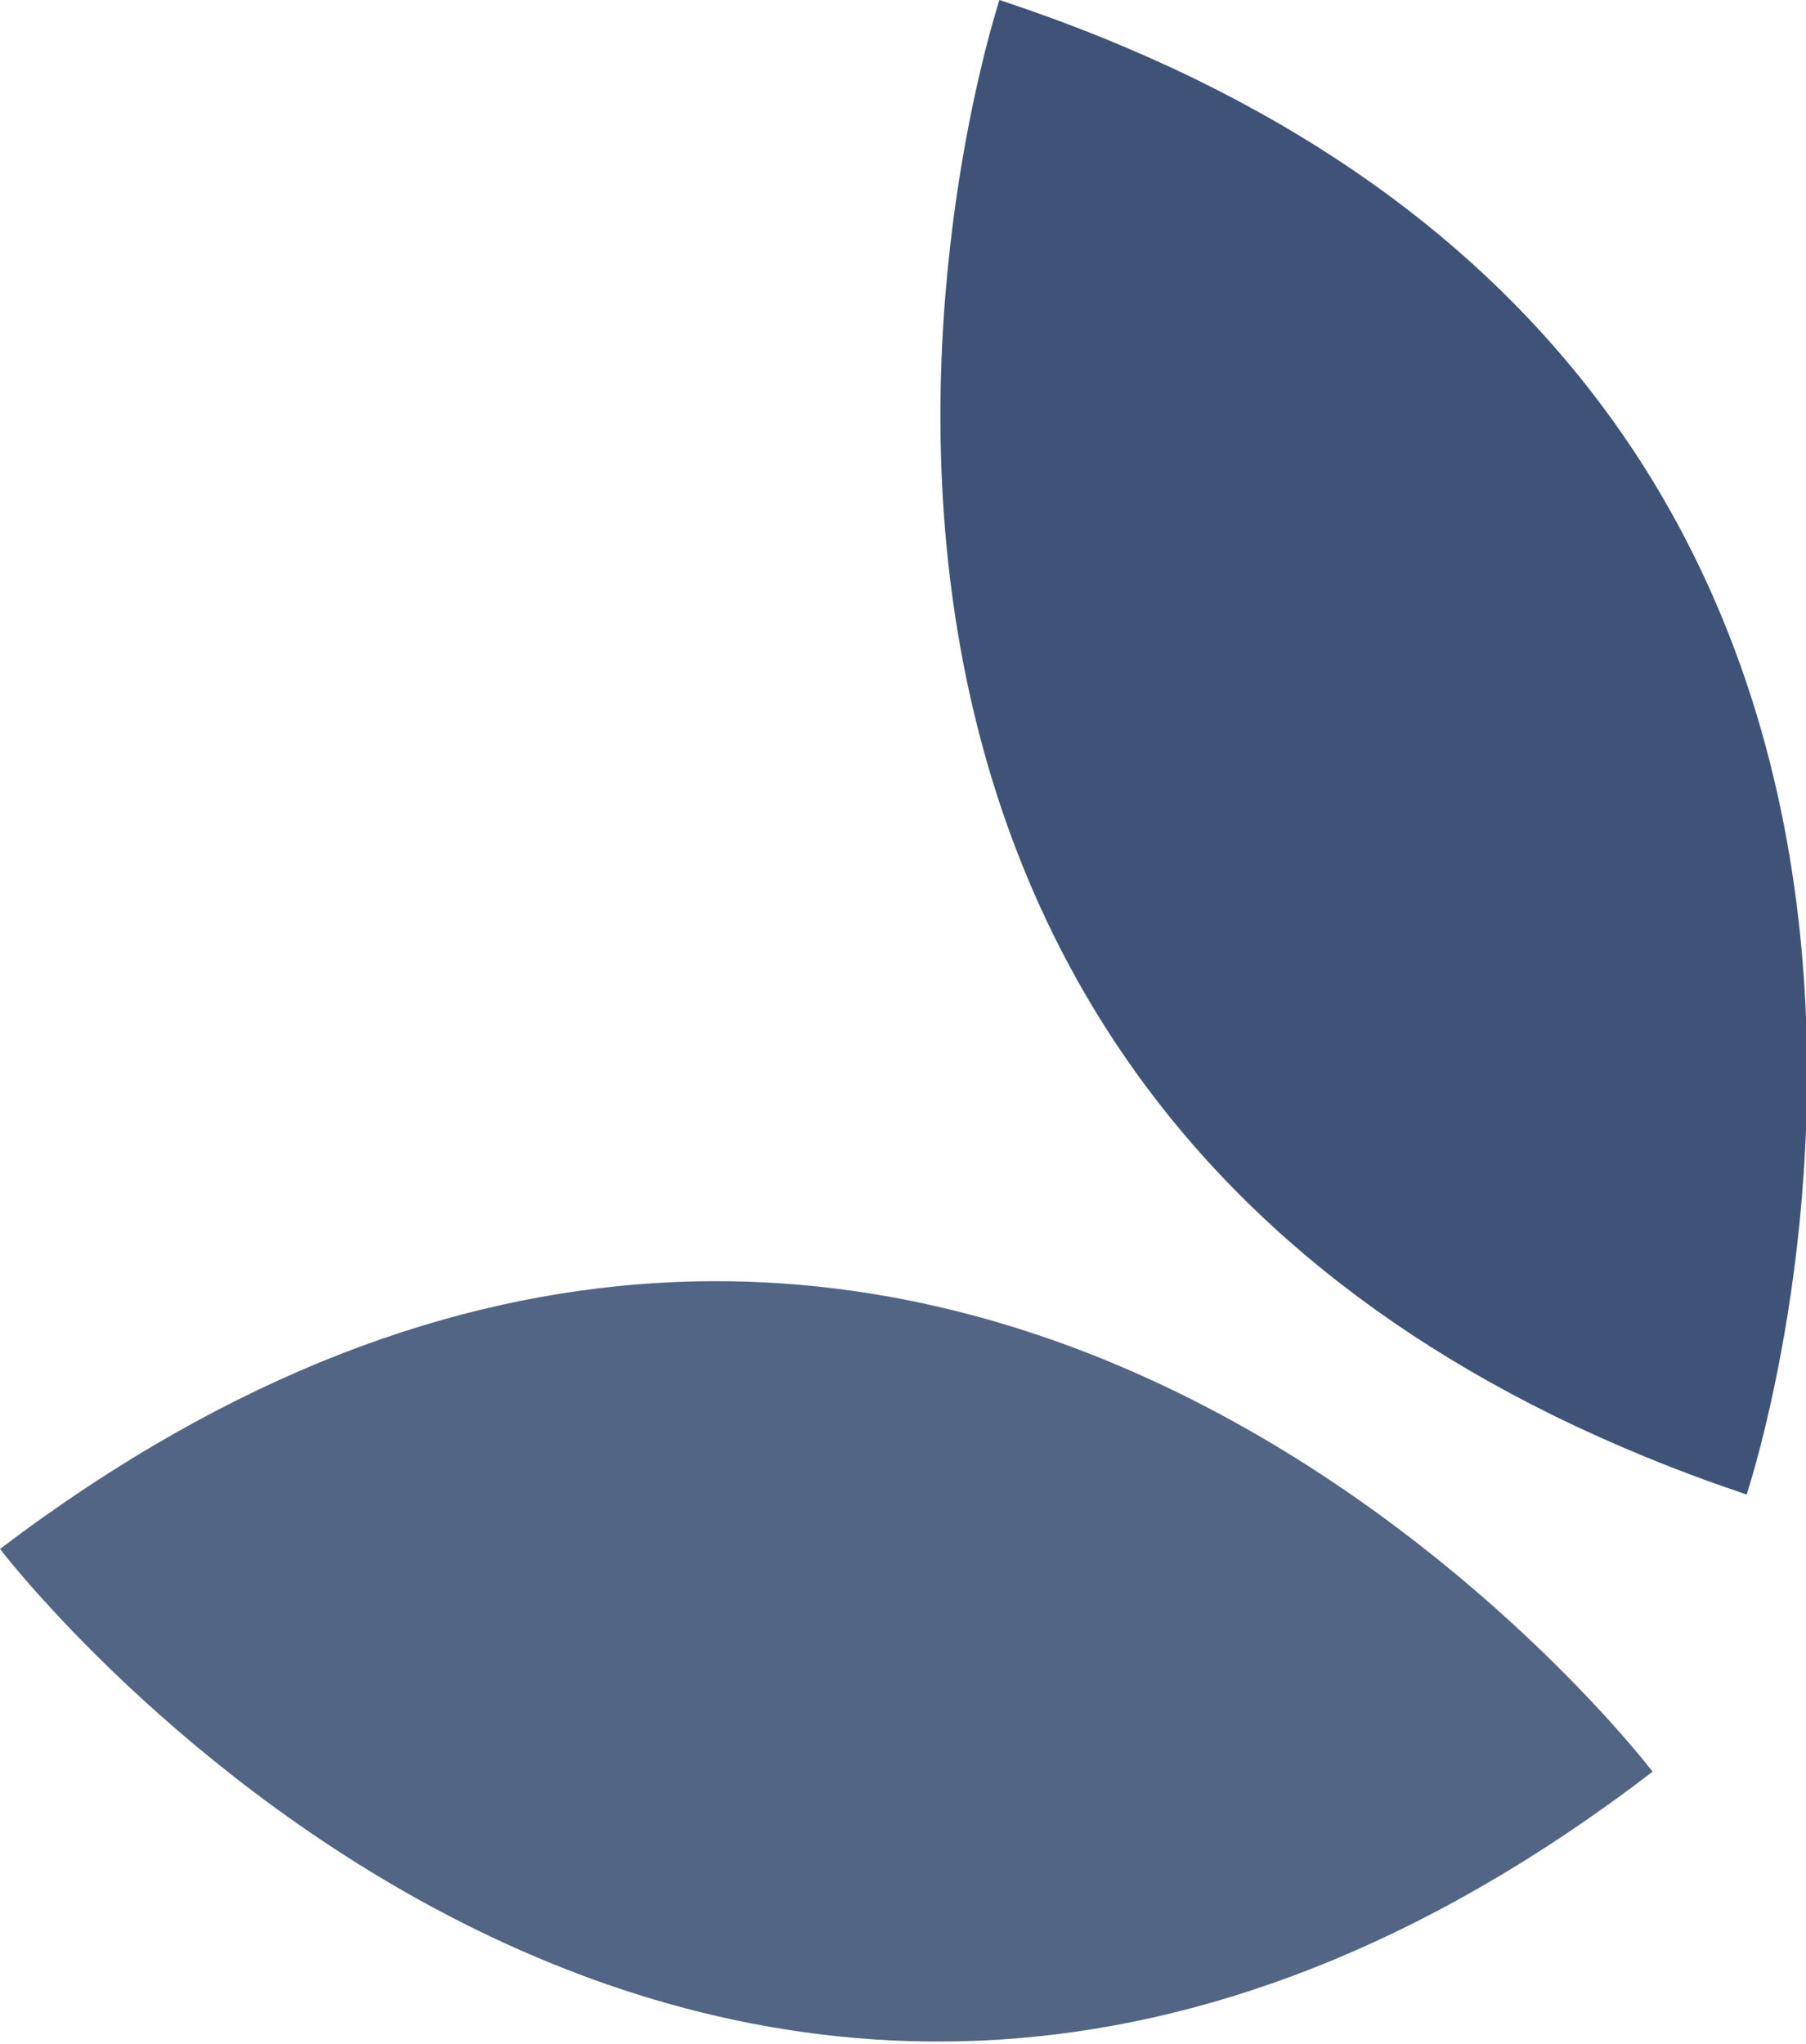
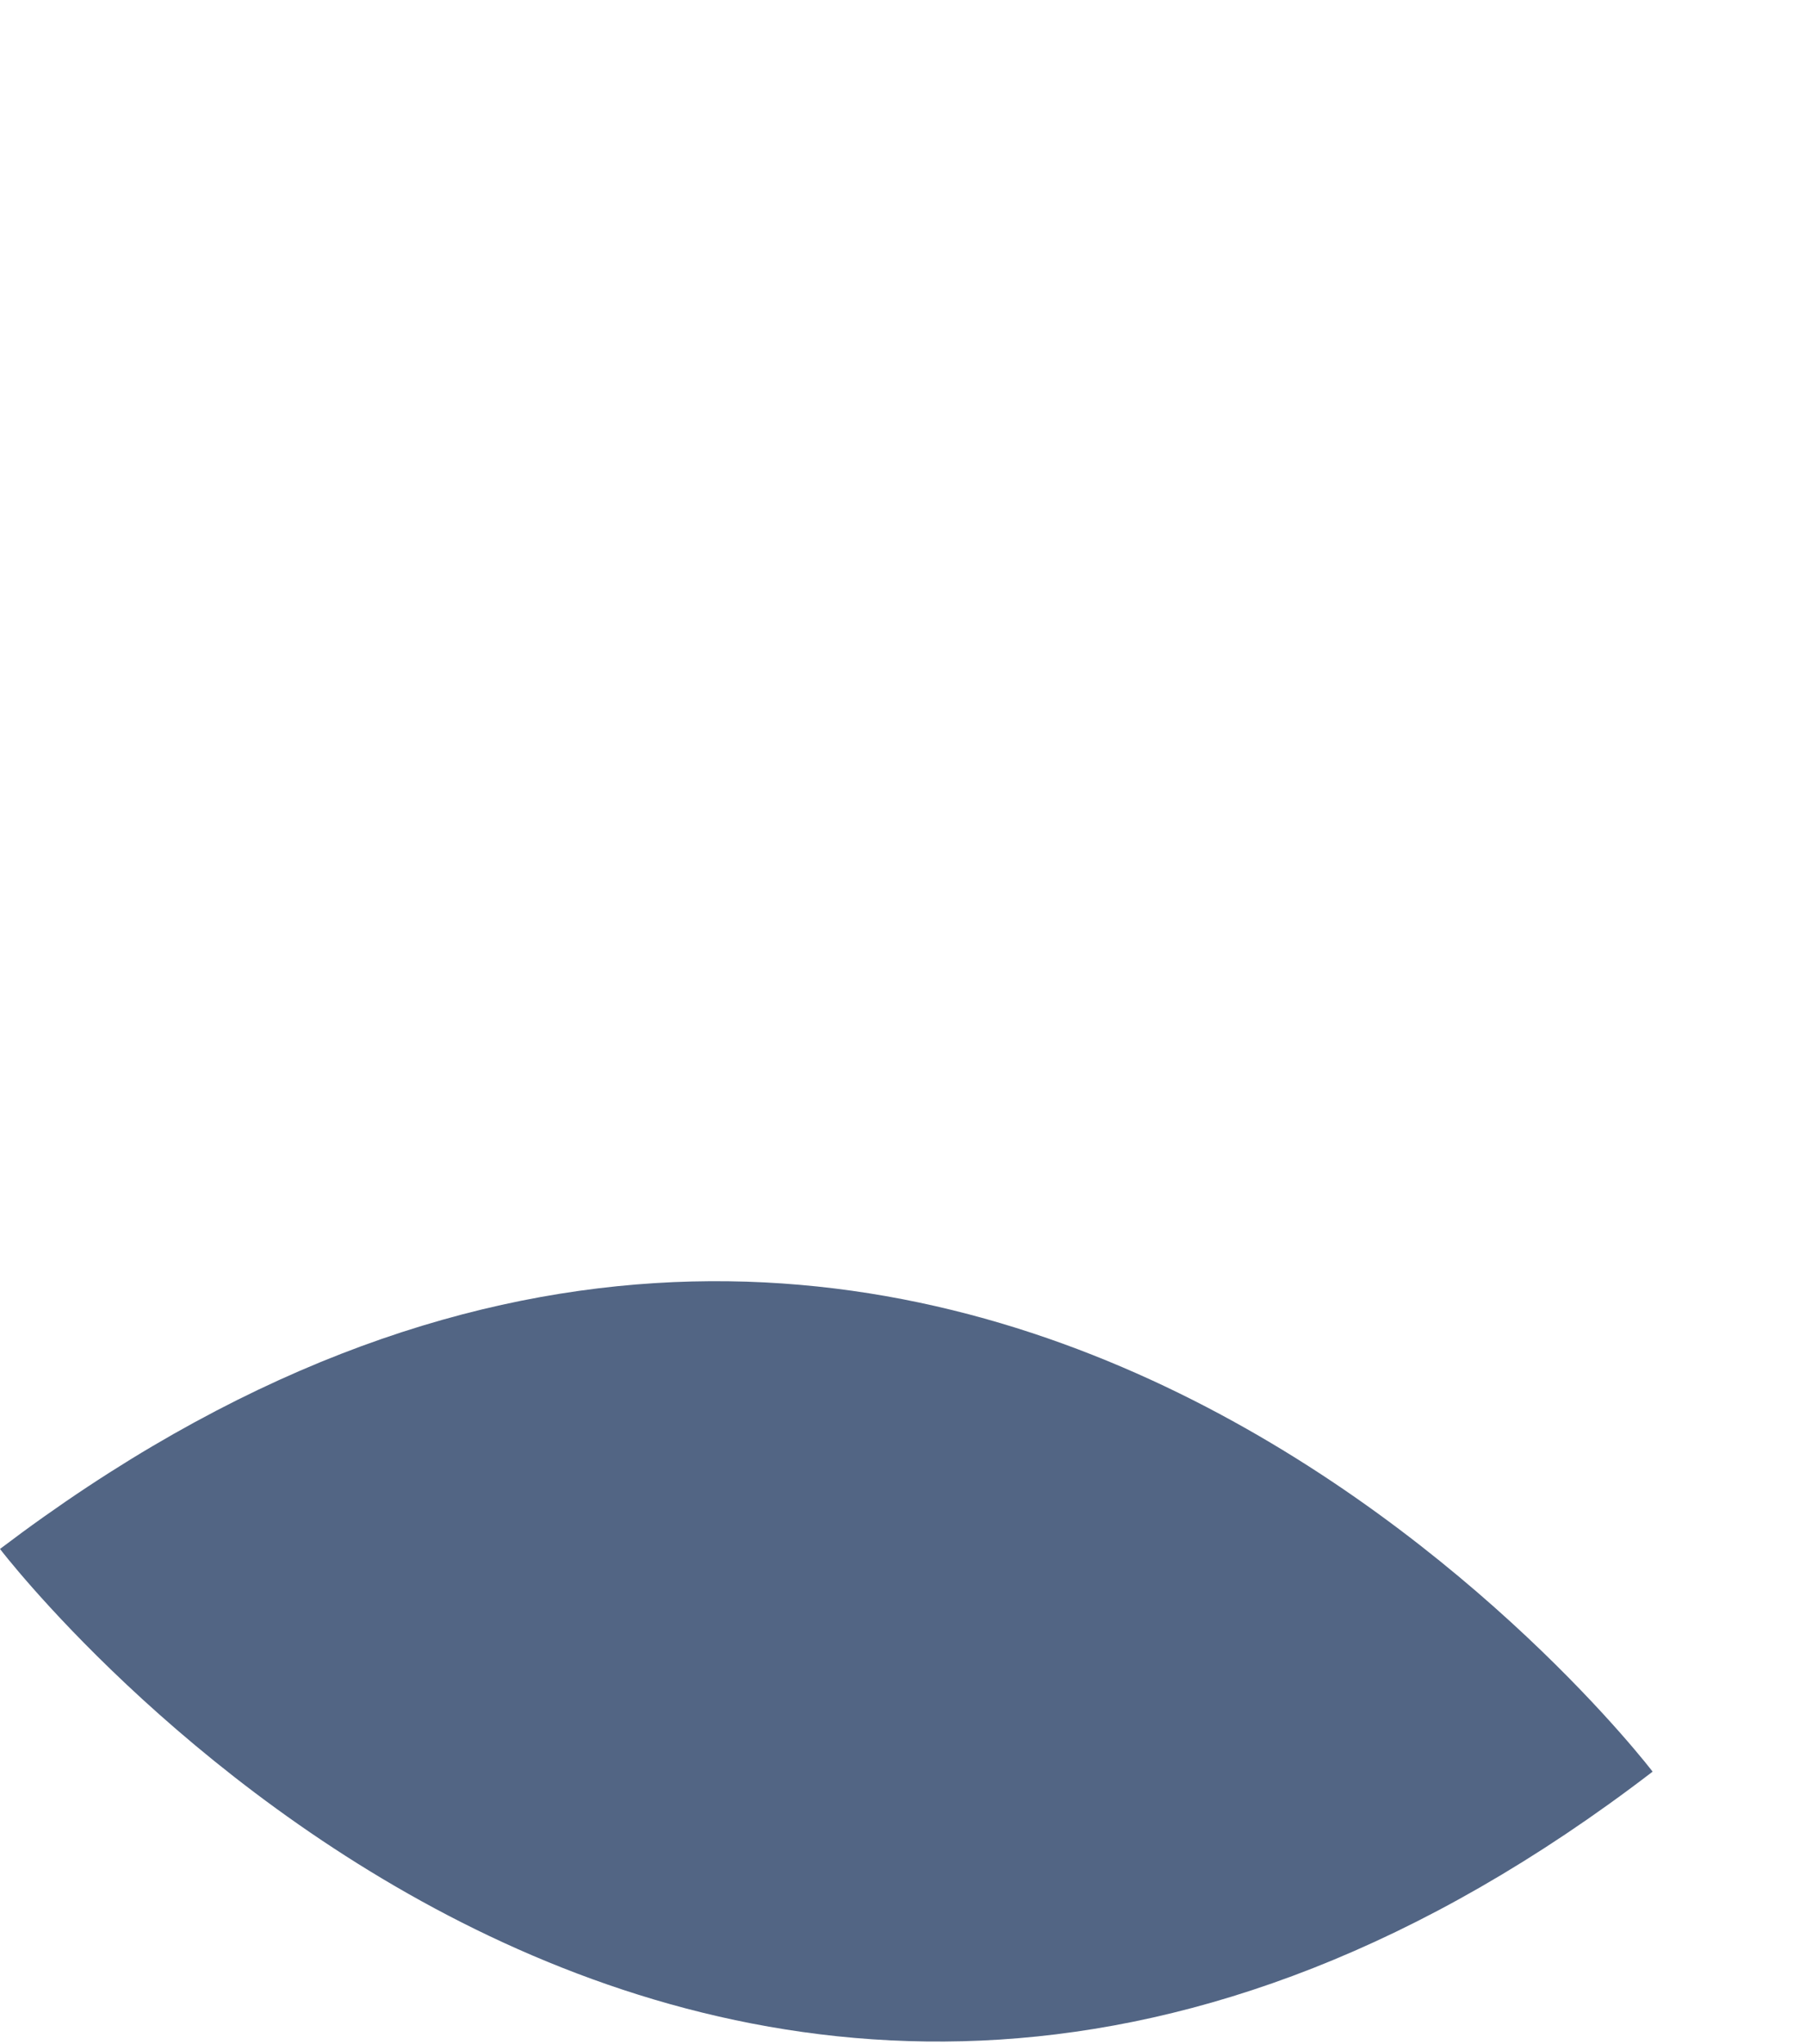
<svg xmlns="http://www.w3.org/2000/svg" version="1.1" viewBox="0 0 36.5 41.3">
  <defs>
    <style>
      .cls-1 {
        fill: #3e5377;
      }

      .cls-2 {
        fill: #526584;
      }
    </style>
  </defs>
  <g>
    <g id="Layer_1">
      <g>
-         <path class="cls-1" d="M35.3,30.2S42.9,7.5,20.2,0c0,0-7.5,22.6,15.1,30.2Z" />
        <path class="cls-2" d="M33.4,35.8S19,16.9,0,31.3c0,0,14.5,19,33.4,4.5Z" />
      </g>
    </g>
  </g>
</svg>